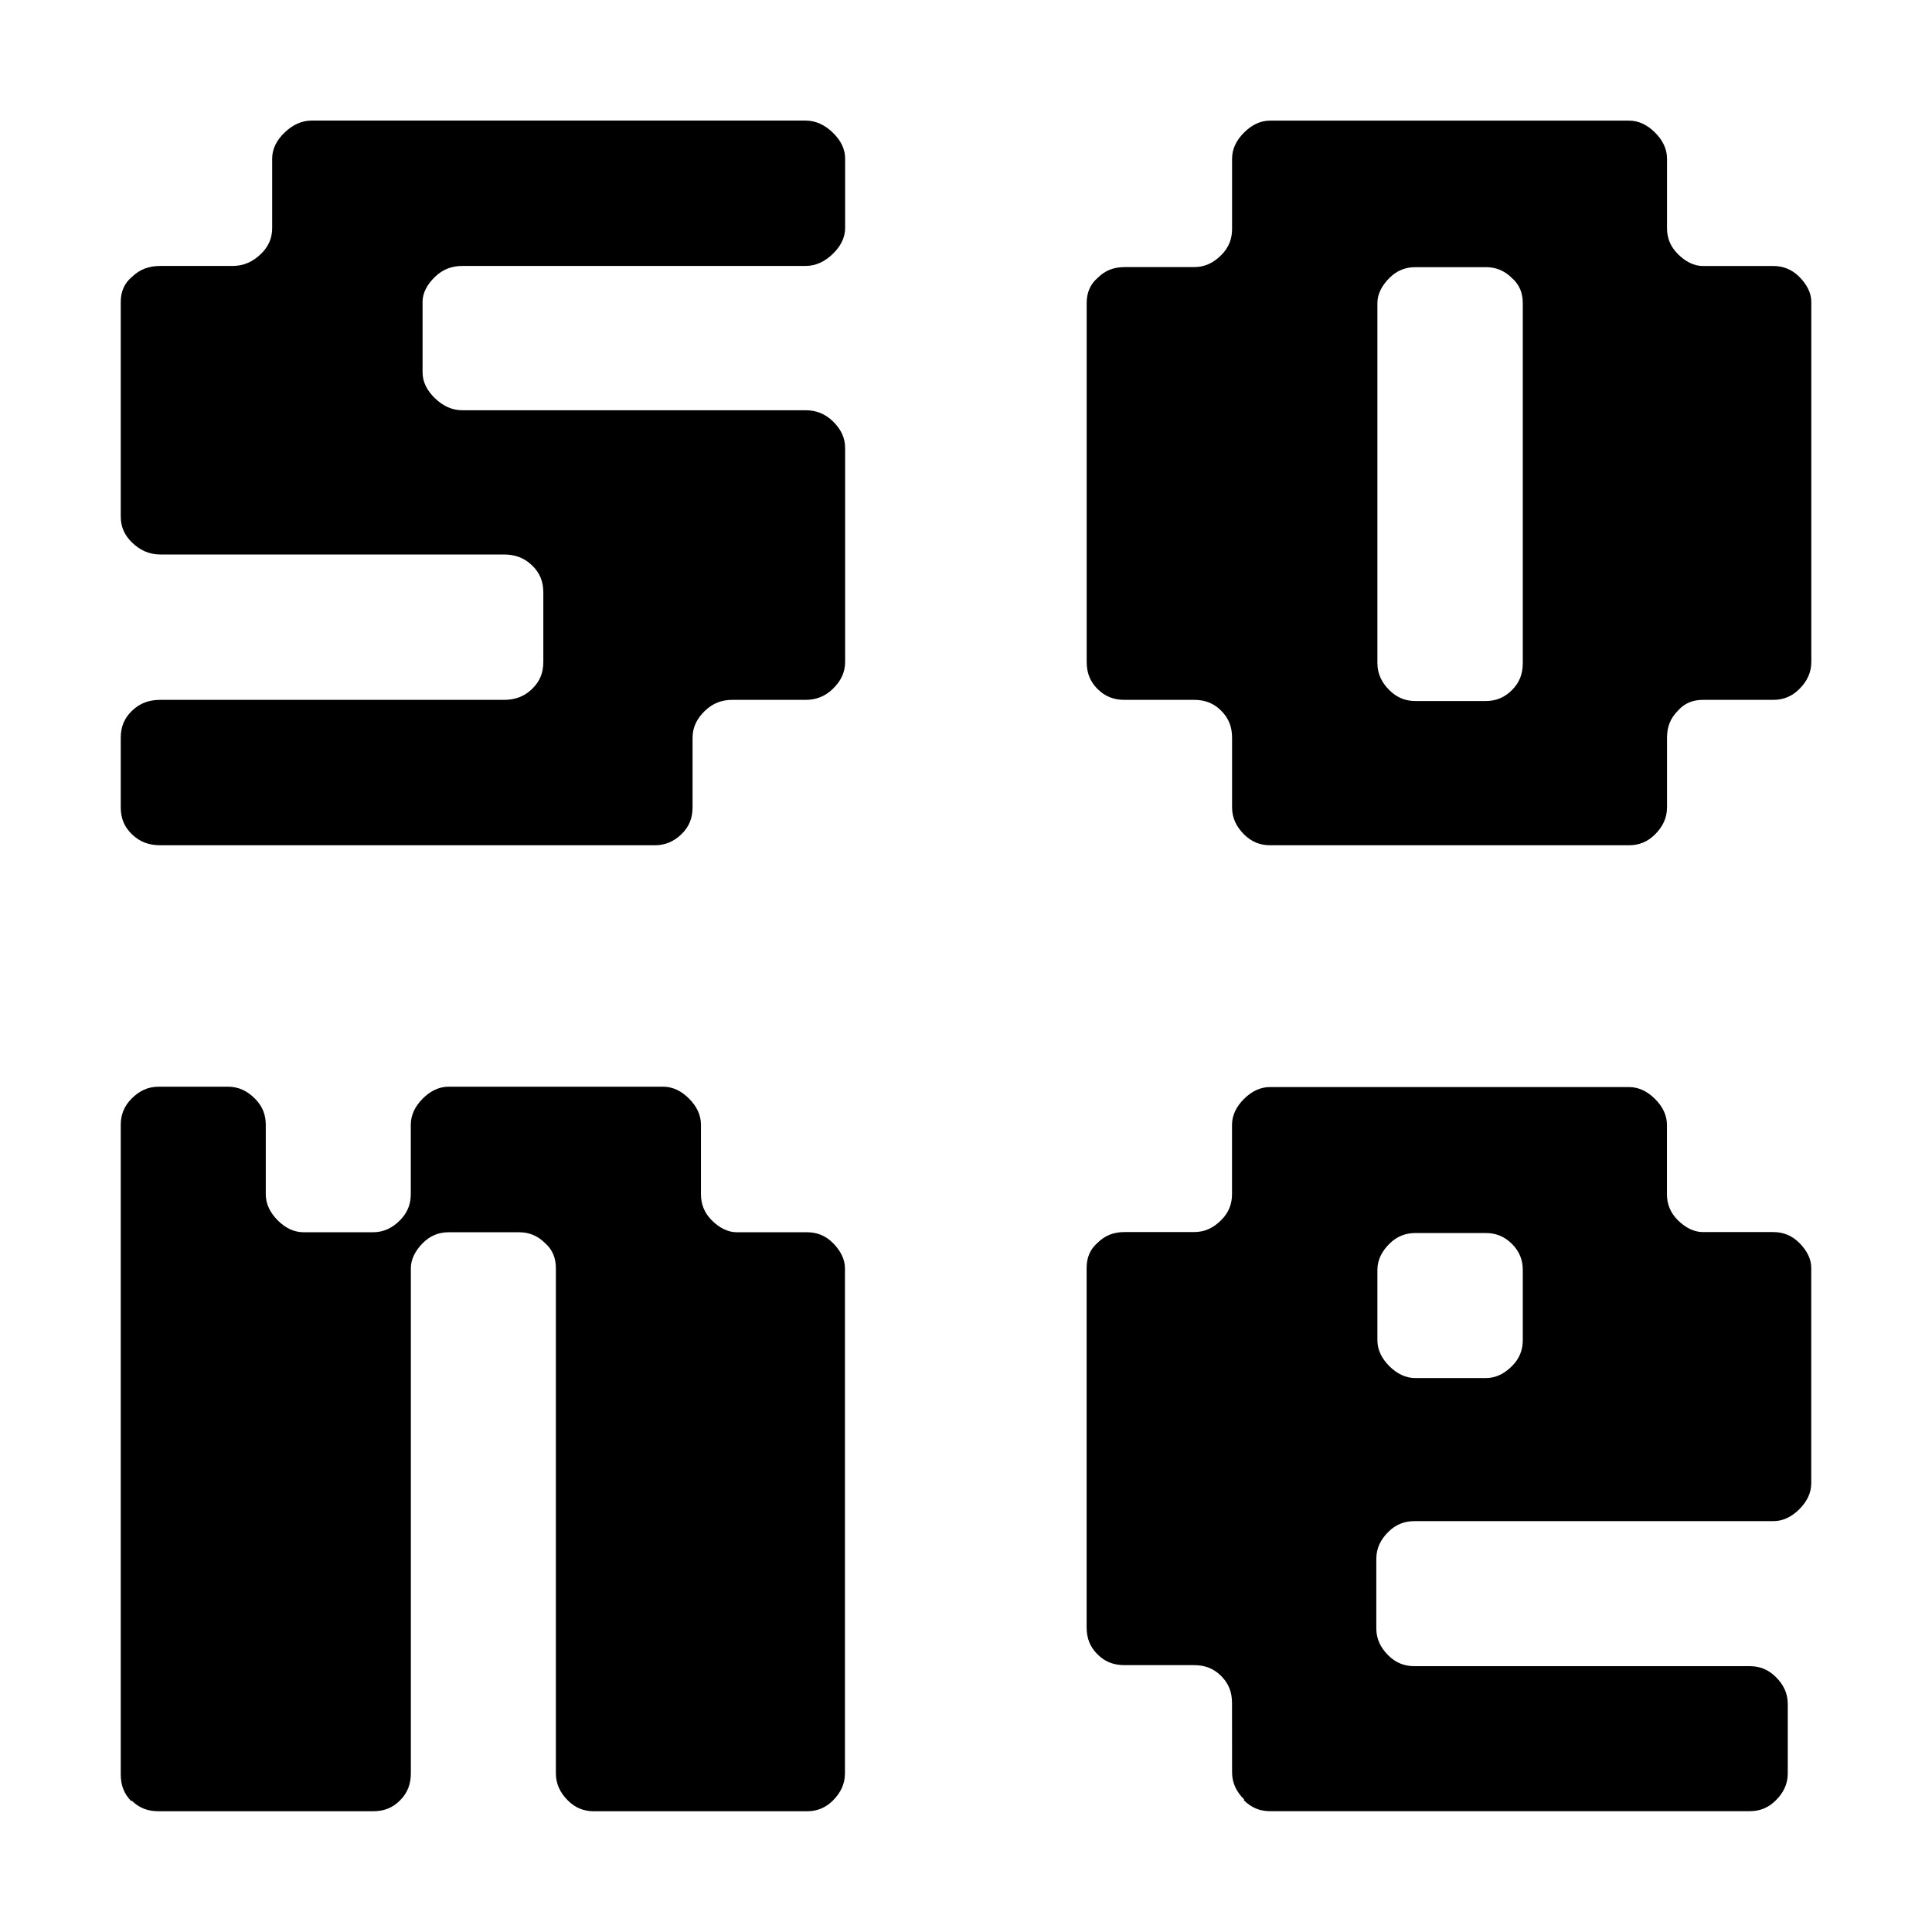
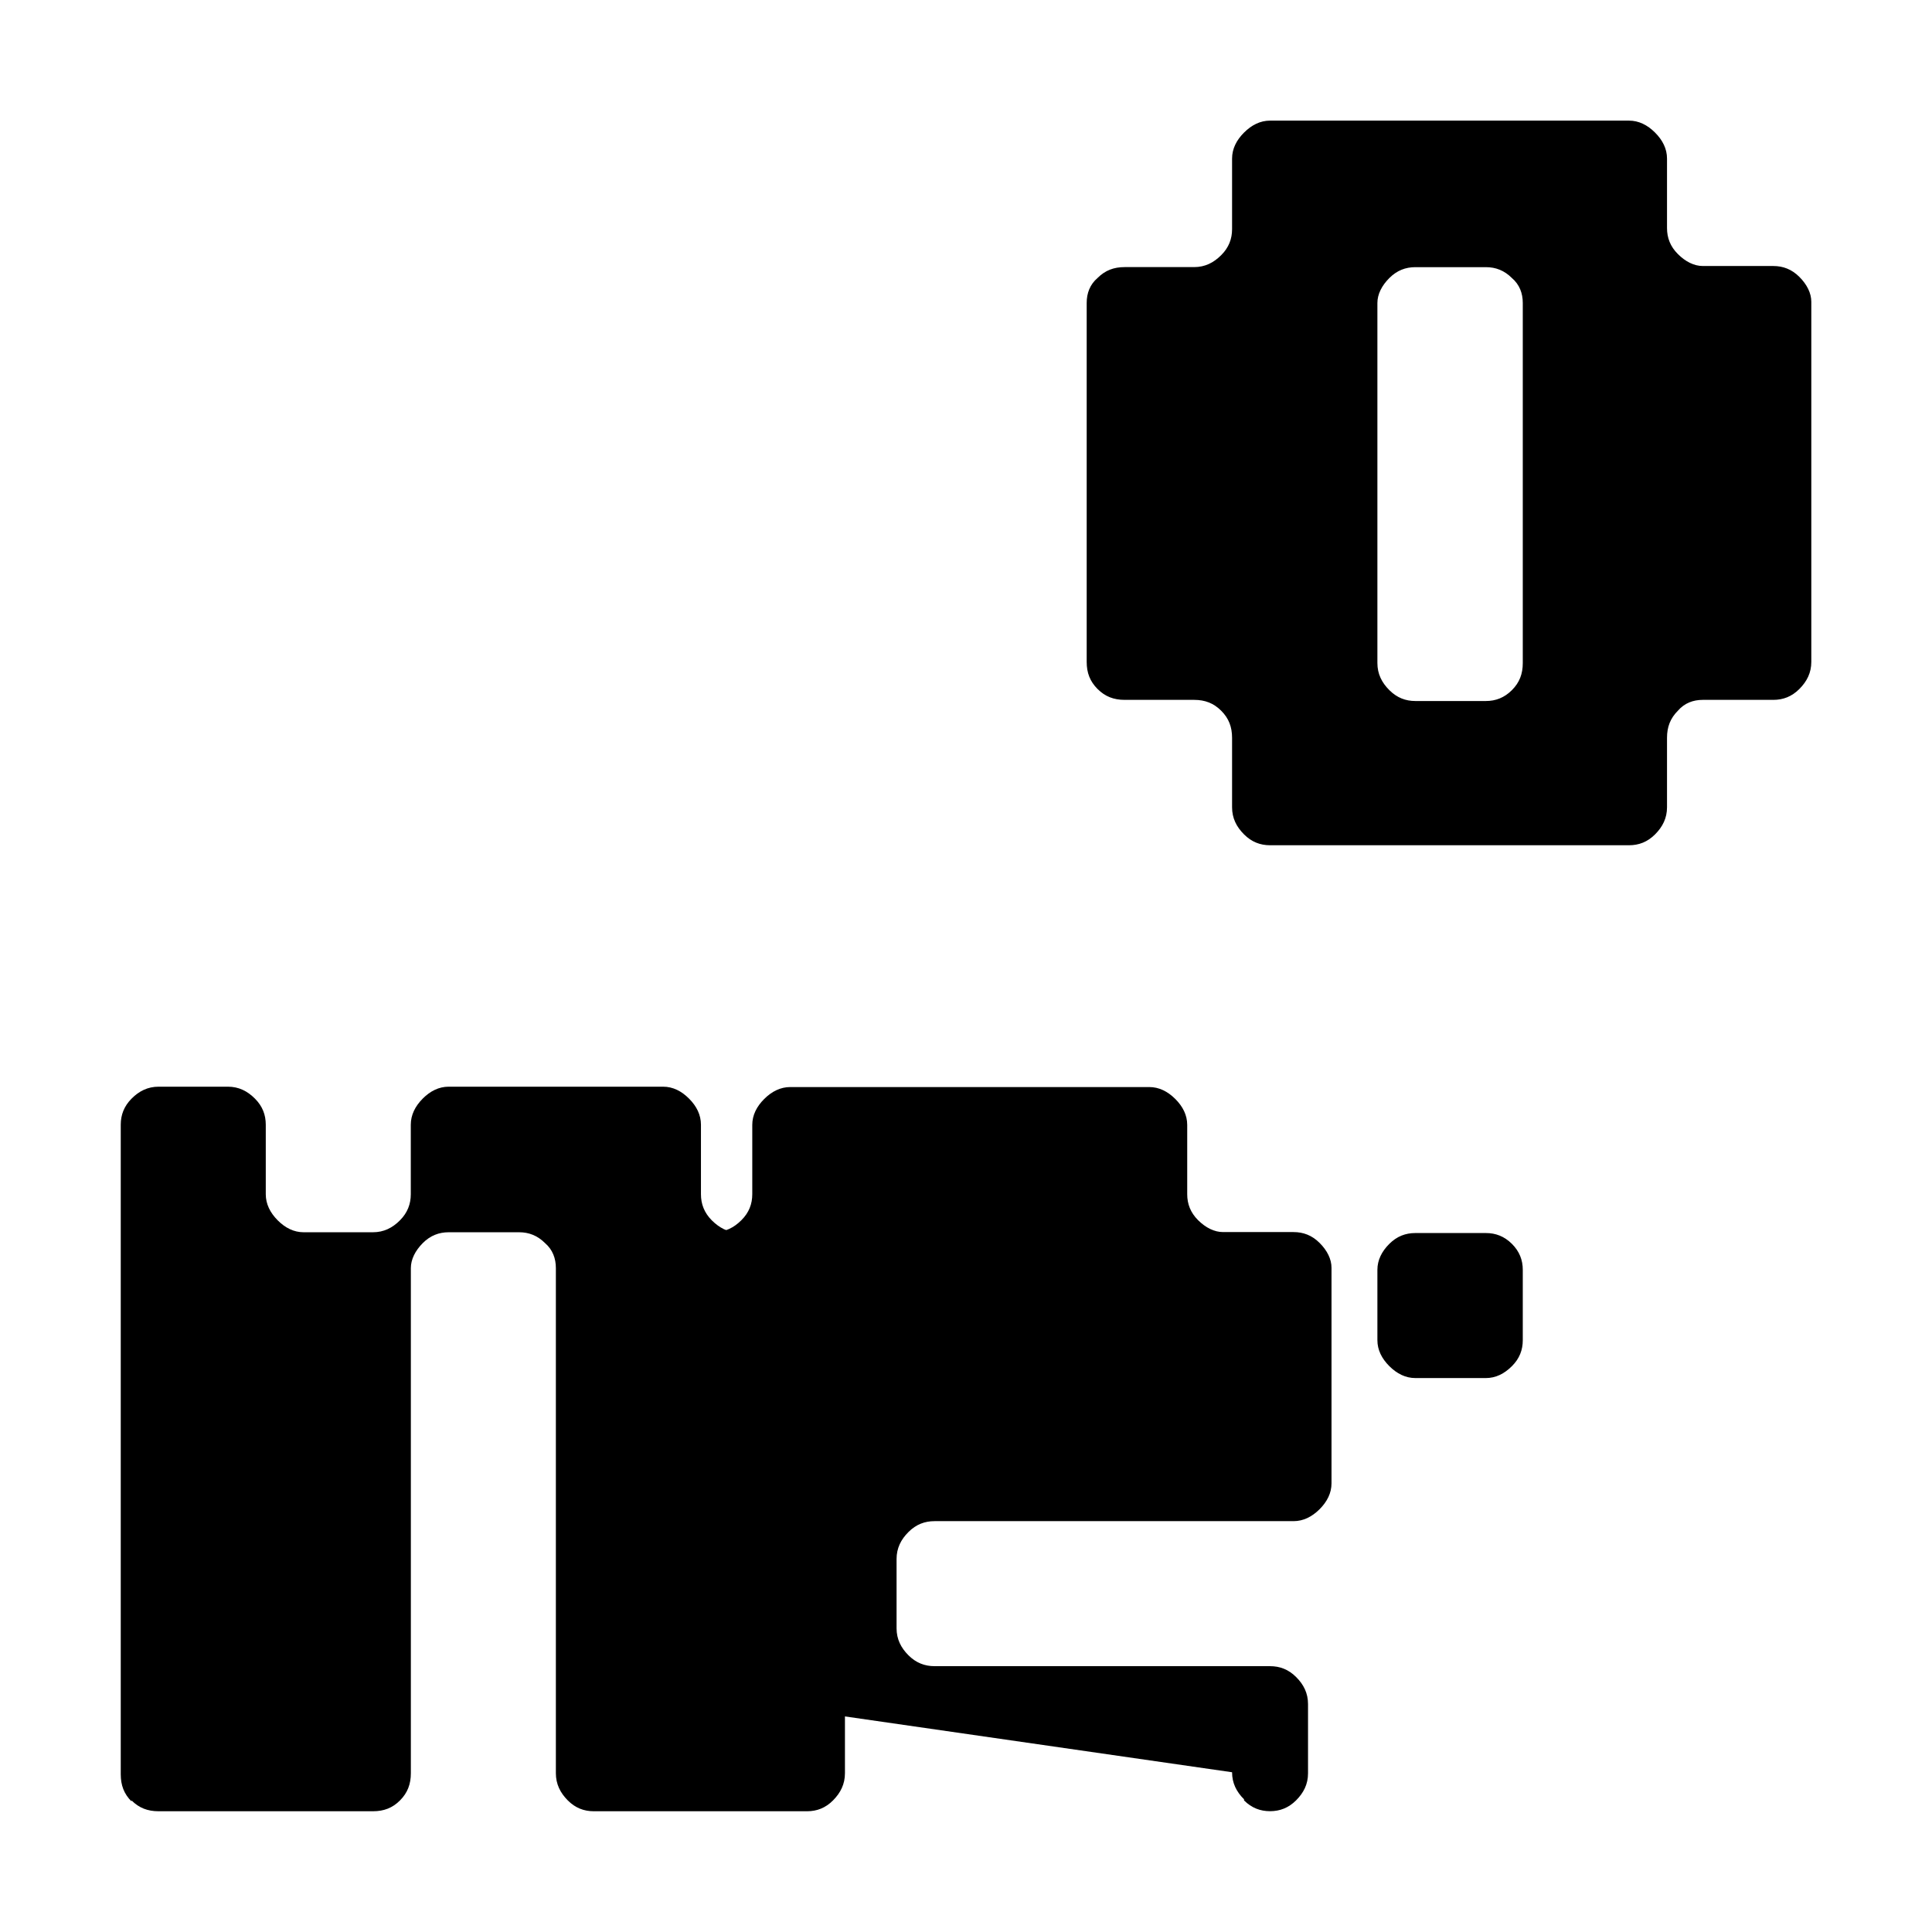
<svg xmlns="http://www.w3.org/2000/svg" fill="none" height="32" viewBox="0 0 32 32" width="32">
  <g fill="currentColor">
-     <path d="m2 13.371c0 .18.056.323.187.449.131.126.281.18.468.18h8.198c.15 0 .3-.054.431-.18.131-.126.187-.27.187-.449v-1.15c0-.18.075-.323.206-.449.131-.126.281-.18.449-.18h1.217c.169 0 .318-.054.449-.18.131-.126.206-.27.206-.449v-3.539c0-.18-.075-.323-.206-.449s-.281-.18-.449-.18h-5.689c-.169 0-.318-.072-.449-.198-.131-.126-.206-.269-.206-.431v-1.168c0-.144.075-.287.206-.413.131-.126.281-.18.449-.18h5.689c.169 0 .318-.072.449-.198s.206-.269.206-.431v-1.15c0-.162-.075-.305-.206-.431-.131-.126-.281-.198-.449-.198h-8.18c-.169 0-.318.072-.449.198-.131.126-.206.269-.206.431v1.15c0 .162-.056.305-.187.431-.131.126-.281.198-.468.198h-1.198c-.187 0-.337.054-.468.18-.131.108-.187.251-.187.413v3.557c0 .162.056.305.187.431.131.126.281.198.468.198h5.689c.187 0 .337.054.468.18.131.126.187.269.187.449v1.15c0 .18-.056.323-.187.449-.131.126-.281.18-.468.18h-5.689c-.187 0-.337.054-.468.18-.131.126-.187.269-.187.449z" />
    <path clip-rule="evenodd" d="m20.407 13.371c0 .18.072.323.198.449.126.126.269.18.431.18h5.946c.162 0 .305-.054.431-.18.126-.126.198-.27.198-.449v-1.15c0-.18.054-.323.18-.449.108-.126.252-.18.413-.18h1.168c.162 0 .305-.054.431-.18.126-.126.198-.27.198-.449v-5.964c0-.144-.072-.287-.198-.413-.126-.126-.27-.18-.431-.18h-1.168c-.144 0-.287-.072-.413-.198-.126-.126-.18-.269-.18-.431v-1.15c0-.162-.072-.305-.198-.431-.126-.126-.27-.198-.431-.198h-5.946c-.162 0-.305.072-.431.198-.126.126-.198.269-.198.431v1.168c0 .162-.054.305-.18.431-.126.126-.269.198-.449.198h-1.15c-.18 0-.323.054-.449.18-.126.108-.18.252-.18.413v5.946c0 .18.054.323.18.449.126.126.27.18.449.18h1.15c.18 0 .323.054.449.18.126.126.18.269.18.449zm4.635-1.94c-.126.126-.27.18-.431.18h-1.168c-.162 0-.305-.054-.431-.18-.126-.126-.198-.269-.198-.449v-5.964c0-.144.072-.287.198-.413.126-.126.269-.18.431-.18h1.168c.162 0 .305.054.431.18.126.108.18.252.18.413v5.964c0 .18-.054.323-.18.449z" fill-rule="evenodd" />
    <path d="m2.179 29.838c-.126-.126-.179-.27-.179-.45v-10.759c0-.162.054-.306.179-.432s.269-.198.448-.198h1.148c.179 0 .323.072.448.198.126.126.179.27.179.432v1.151c0 .162.072.306.197.432s.269.198.43.198h1.148c.179 0 .323-.072.448-.198s.179-.27.179-.432v-1.151c0-.162.072-.306.197-.432s.269-.198.43-.198h3.552c.162 0 .305.072.43.198.126.126.197.27.197.432v1.151c0 .162.054.306.179.432.126.126.269.198.413.198h1.166c.161 0 .305.054.43.18s.197.27.197.414v8.366c0 .18-.072.324-.197.45s-.269.18-.43.18h-3.534c-.161 0-.305-.054-.43-.18s-.197-.27-.197-.45v-8.366c0-.162-.054-.306-.179-.414-.126-.126-.269-.18-.43-.18h-1.166c-.161 0-.305.054-.43.18s-.197.27-.197.414v8.366c0 .18-.054.324-.179.45s-.269.18-.448.18h-3.552c-.179 0-.323-.054-.448-.18z" />
-     <path clip-rule="evenodd" d="m20.407 29.354c0 .179.072.323.198.448v.018c.126.126.27.179.431.179h7.946c.162 0 .305-.054.431-.179.126-.126.198-.269.198-.448v-1.148c0-.179-.072-.323-.198-.448-.126-.126-.27-.179-.431-.179h-5.557c-.162 0-.305-.054-.431-.179-.126-.126-.198-.269-.198-.448v-1.148c0-.179.072-.323.198-.448.126-.126.27-.179.431-.179h5.946c.162 0 .305-.072.431-.197.126-.126.198-.269.198-.43v-3.57c0-.143-.072-.287-.198-.412-.126-.126-.27-.179-.431-.179h-1.168c-.144 0-.287-.072-.413-.197-.126-.126-.18-.269-.18-.43v-1.148c0-.161-.072-.305-.198-.43-.126-.126-.27-.197-.431-.197h-5.946c-.162 0-.305.072-.431.197-.126.126-.198.269-.198.43v1.148c0 .161-.054.305-.18.43-.126.126-.269.197-.449.197h-1.15c-.18 0-.323.054-.449.179-.126.108-.18.251-.18.412v5.955c0 .179.054.323.18.448.126.126.27.179.449.179h1.15c.18 0 .323.054.449.179.126.126.18.269.18.449zm4.635-6.726c-.126.126-.269.197-.431.197h-1.168c-.162 0-.305-.072-.431-.197-.126-.126-.198-.269-.198-.43v-1.166c0-.161.072-.305.198-.43.126-.126.269-.179.431-.179h1.168c.162 0 .305.054.431.179.126.126.18.269.18.43v1.166c0 .161-.054.305-.18.43z" fill-rule="evenodd" />
+     <path clip-rule="evenodd" d="m20.407 29.354c0 .179.072.323.198.448v.018c.126.126.27.179.431.179c.162 0 .305-.054.431-.179.126-.126.198-.269.198-.448v-1.148c0-.179-.072-.323-.198-.448-.126-.126-.27-.179-.431-.179h-5.557c-.162 0-.305-.054-.431-.179-.126-.126-.198-.269-.198-.448v-1.148c0-.179.072-.323.198-.448.126-.126.27-.179.431-.179h5.946c.162 0 .305-.072.431-.197.126-.126.198-.269.198-.43v-3.57c0-.143-.072-.287-.198-.412-.126-.126-.27-.179-.431-.179h-1.168c-.144 0-.287-.072-.413-.197-.126-.126-.18-.269-.18-.43v-1.148c0-.161-.072-.305-.198-.43-.126-.126-.27-.197-.431-.197h-5.946c-.162 0-.305.072-.431.197-.126.126-.198.269-.198.43v1.148c0 .161-.054.305-.18.43-.126.126-.269.197-.449.197h-1.15c-.18 0-.323.054-.449.179-.126.108-.18.251-.18.412v5.955c0 .179.054.323.18.448.126.126.27.179.449.179h1.15c.18 0 .323.054.449.179.126.126.18.269.18.449zm4.635-6.726c-.126.126-.269.197-.431.197h-1.168c-.162 0-.305-.072-.431-.197-.126-.126-.198-.269-.198-.43v-1.166c0-.161.072-.305.198-.43.126-.126.269-.179.431-.179h1.168c.162 0 .305.054.431.179.126.126.18.269.18.43v1.166c0 .161-.054.305-.18.43z" fill-rule="evenodd" />
  </g>
</svg>